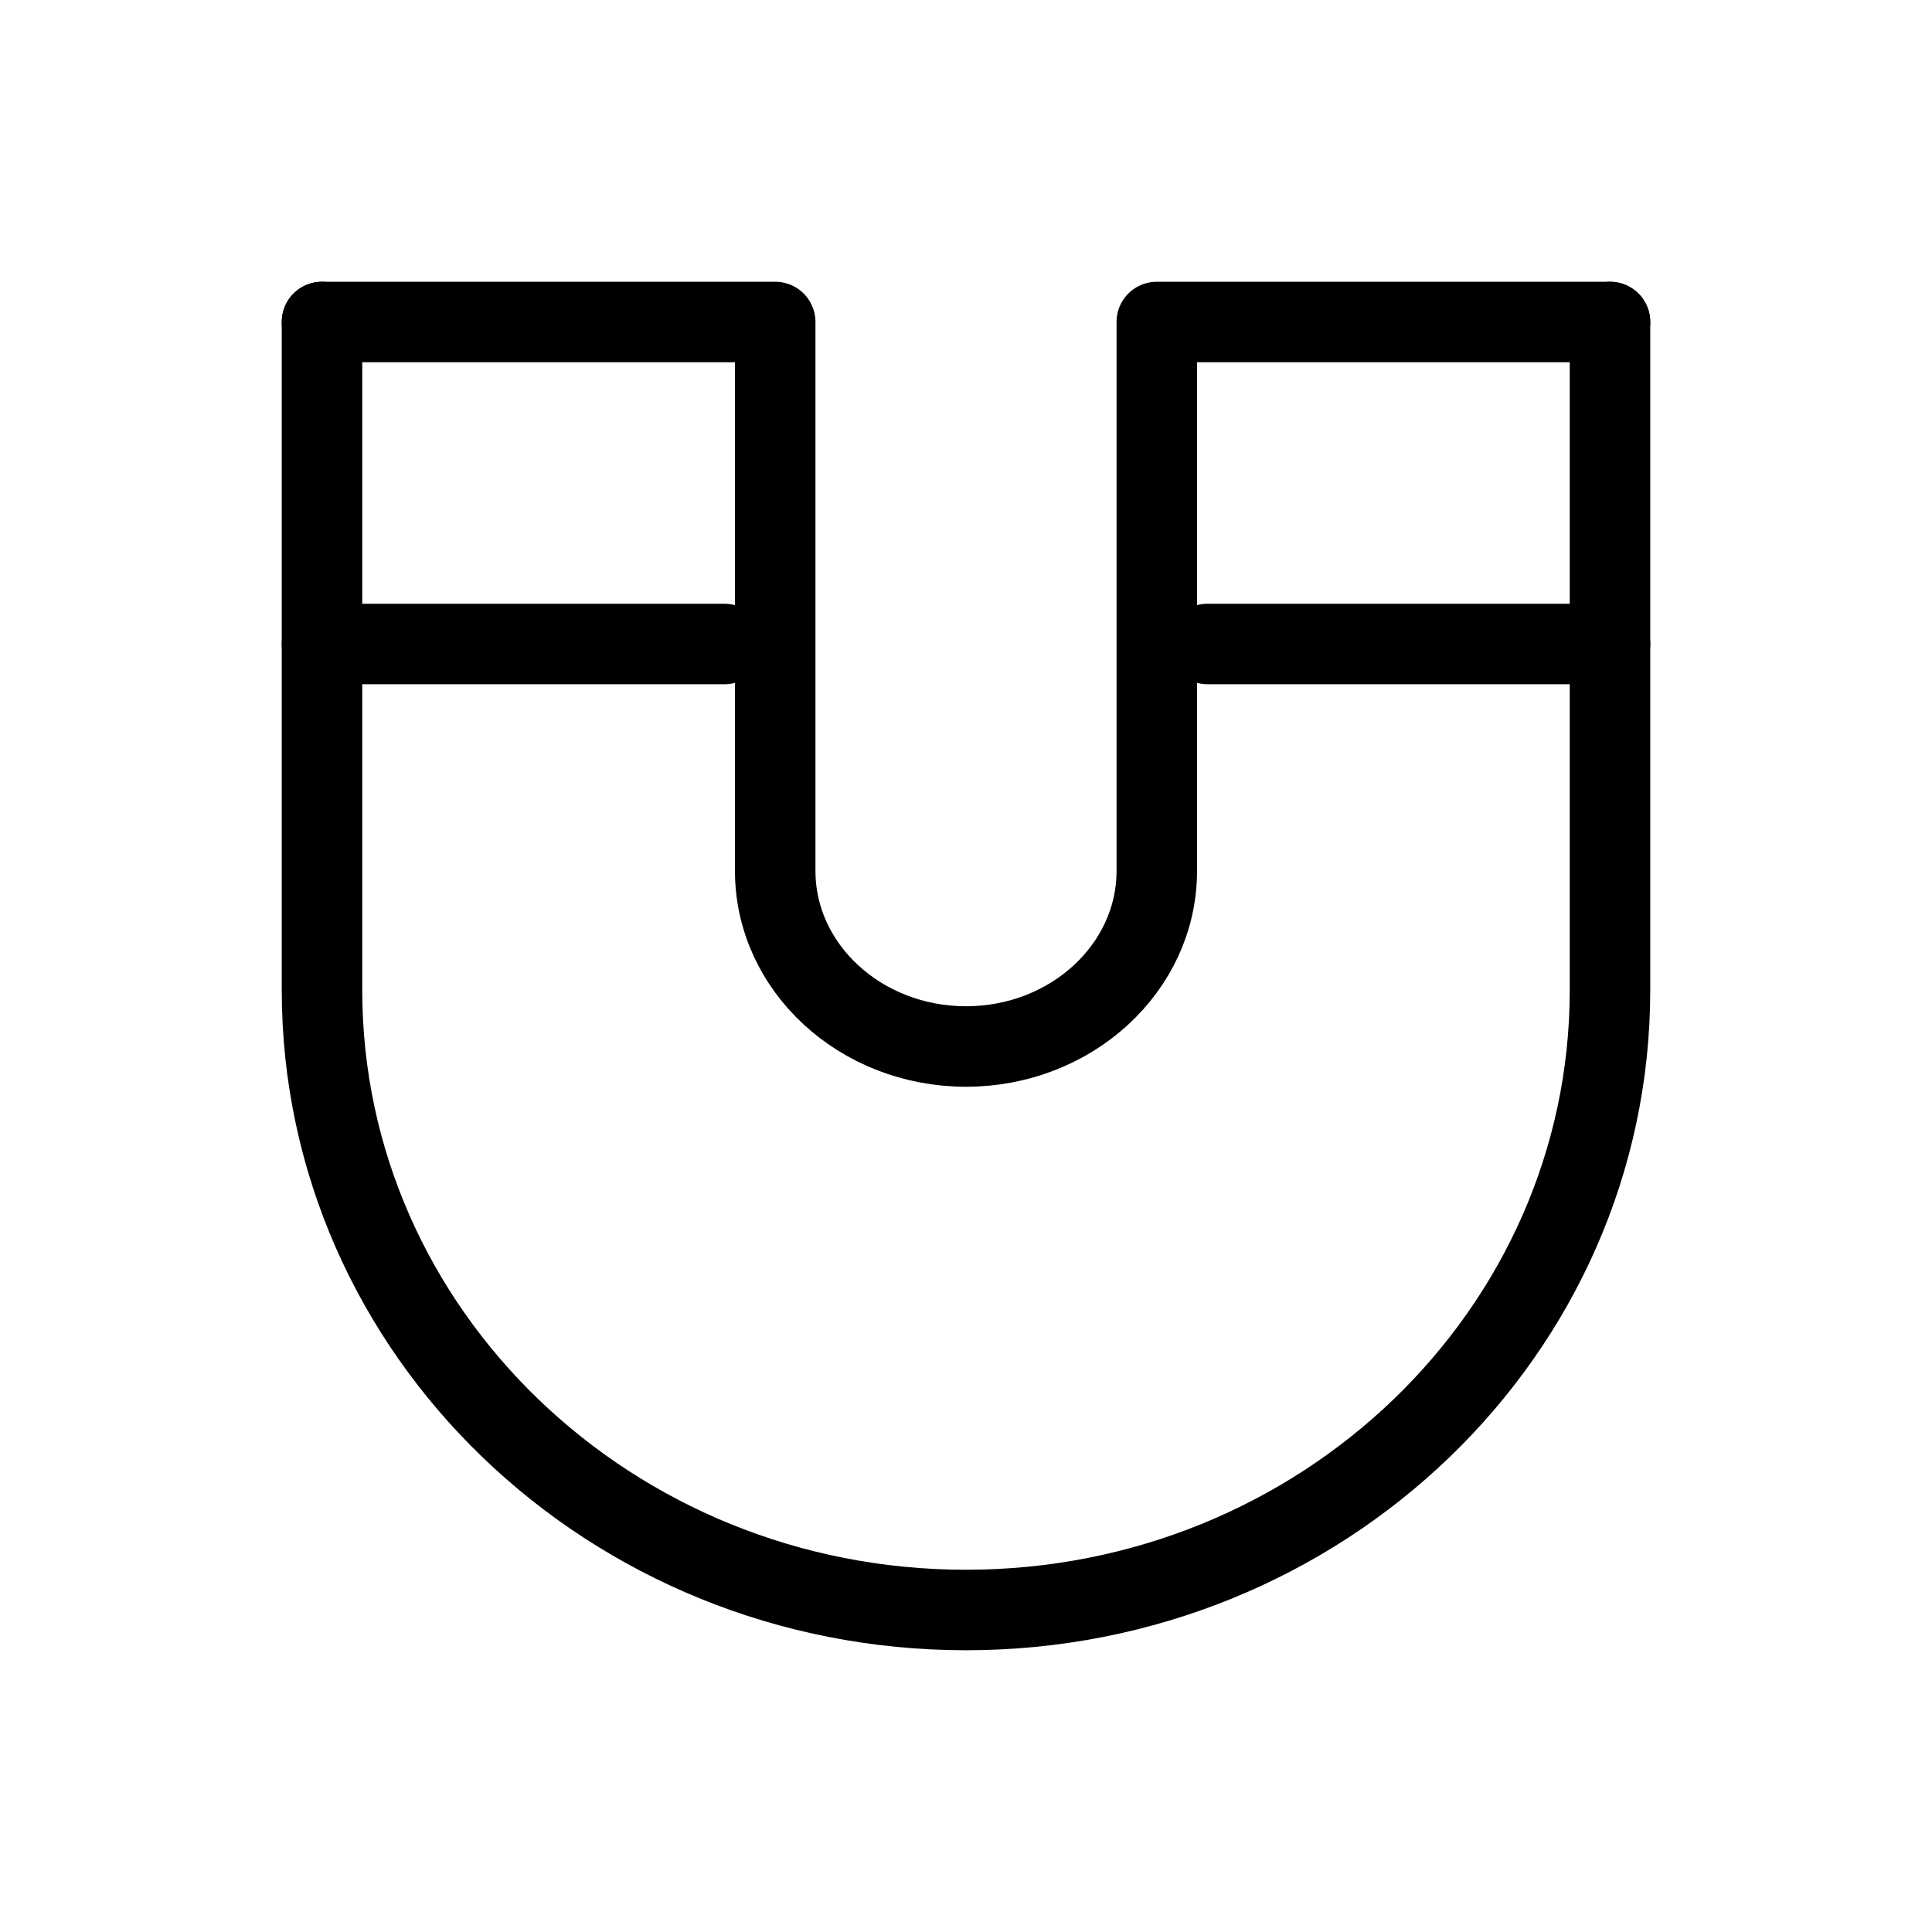
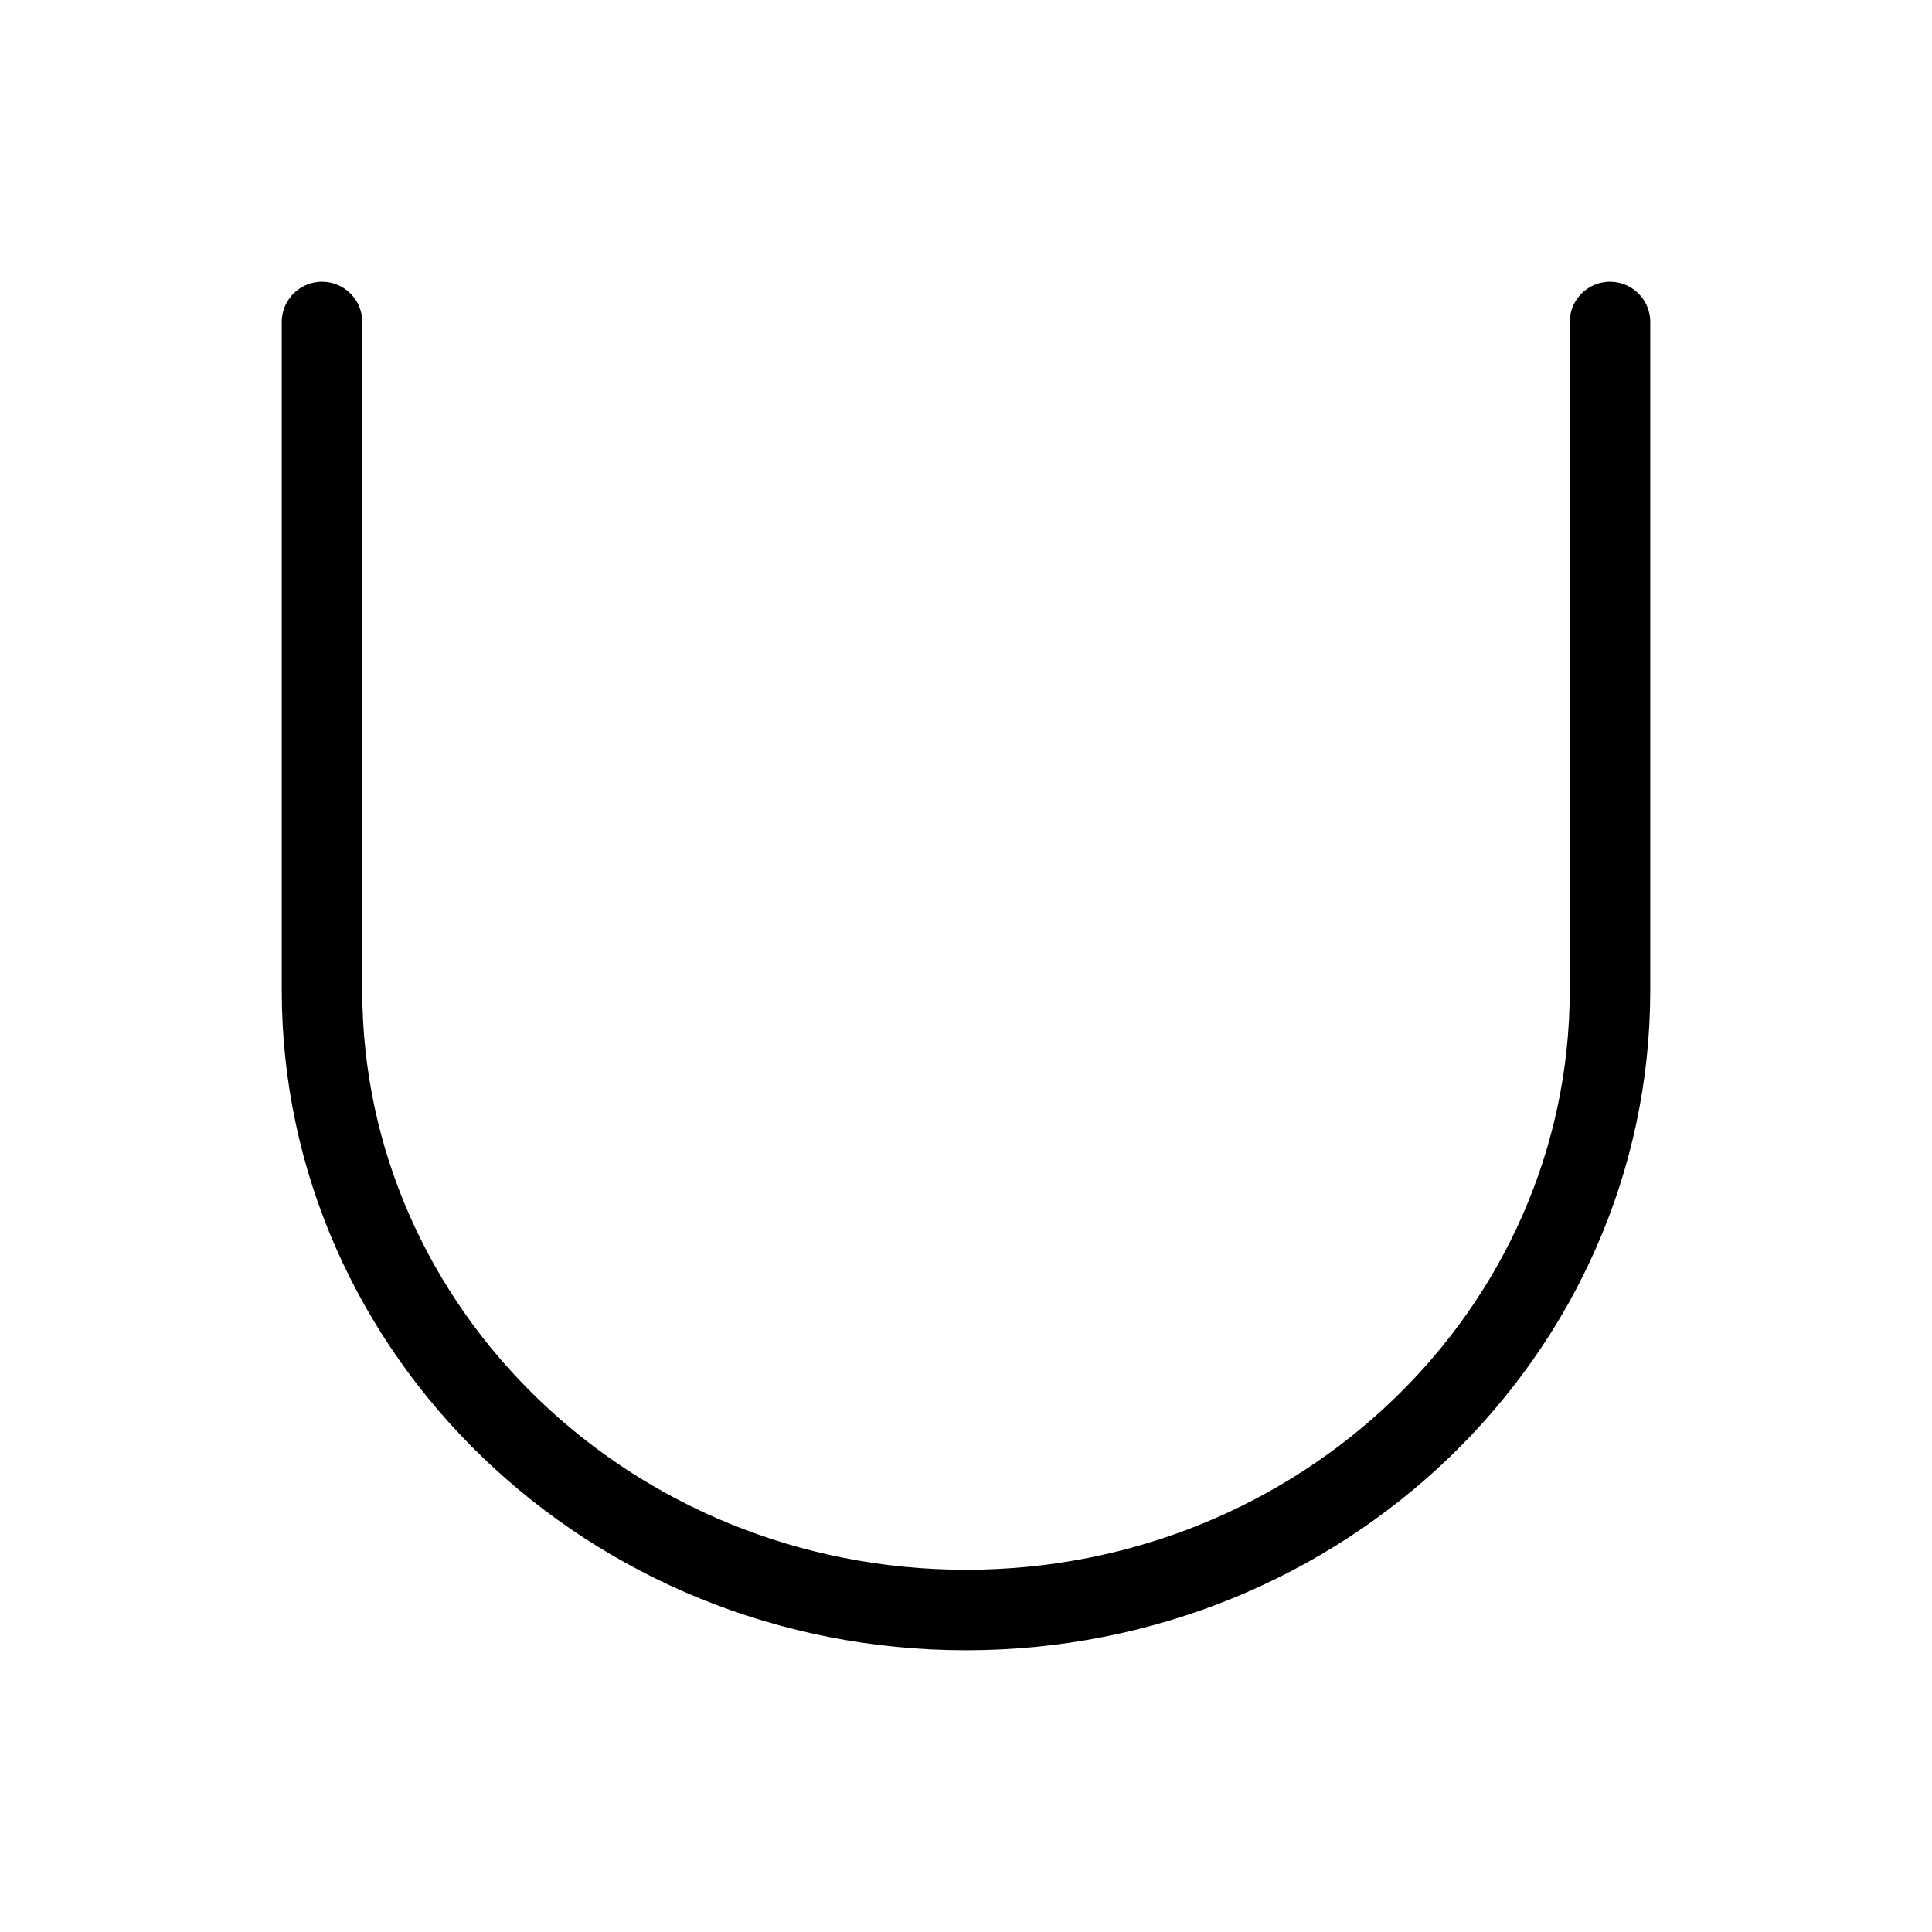
<svg xmlns="http://www.w3.org/2000/svg" viewBox="0 0 24 24" version="1.1" id="Ebene_1">
  <defs>
    <style>
      .st0 {
        fill: none;
        stroke: #000;
        stroke-linecap: round;
        stroke-linejoin: round;
      }
    </style>
  </defs>
  <path d="M4,4v8.3c0,4.25,3.58,7.7,8,7.7s8-3.45,8-7.7V4" class="st0" />
-   <path d="M4,4h5.63v6.82c0,1.2,1.06,2.18,2.37,2.18s2.37-.98,2.37-2.18v-6.82h5.63" class="st0" />
-   <path d="M9,8h-5" class="st0" />
-   <path d="M20,8h-5" class="st0" />
</svg>